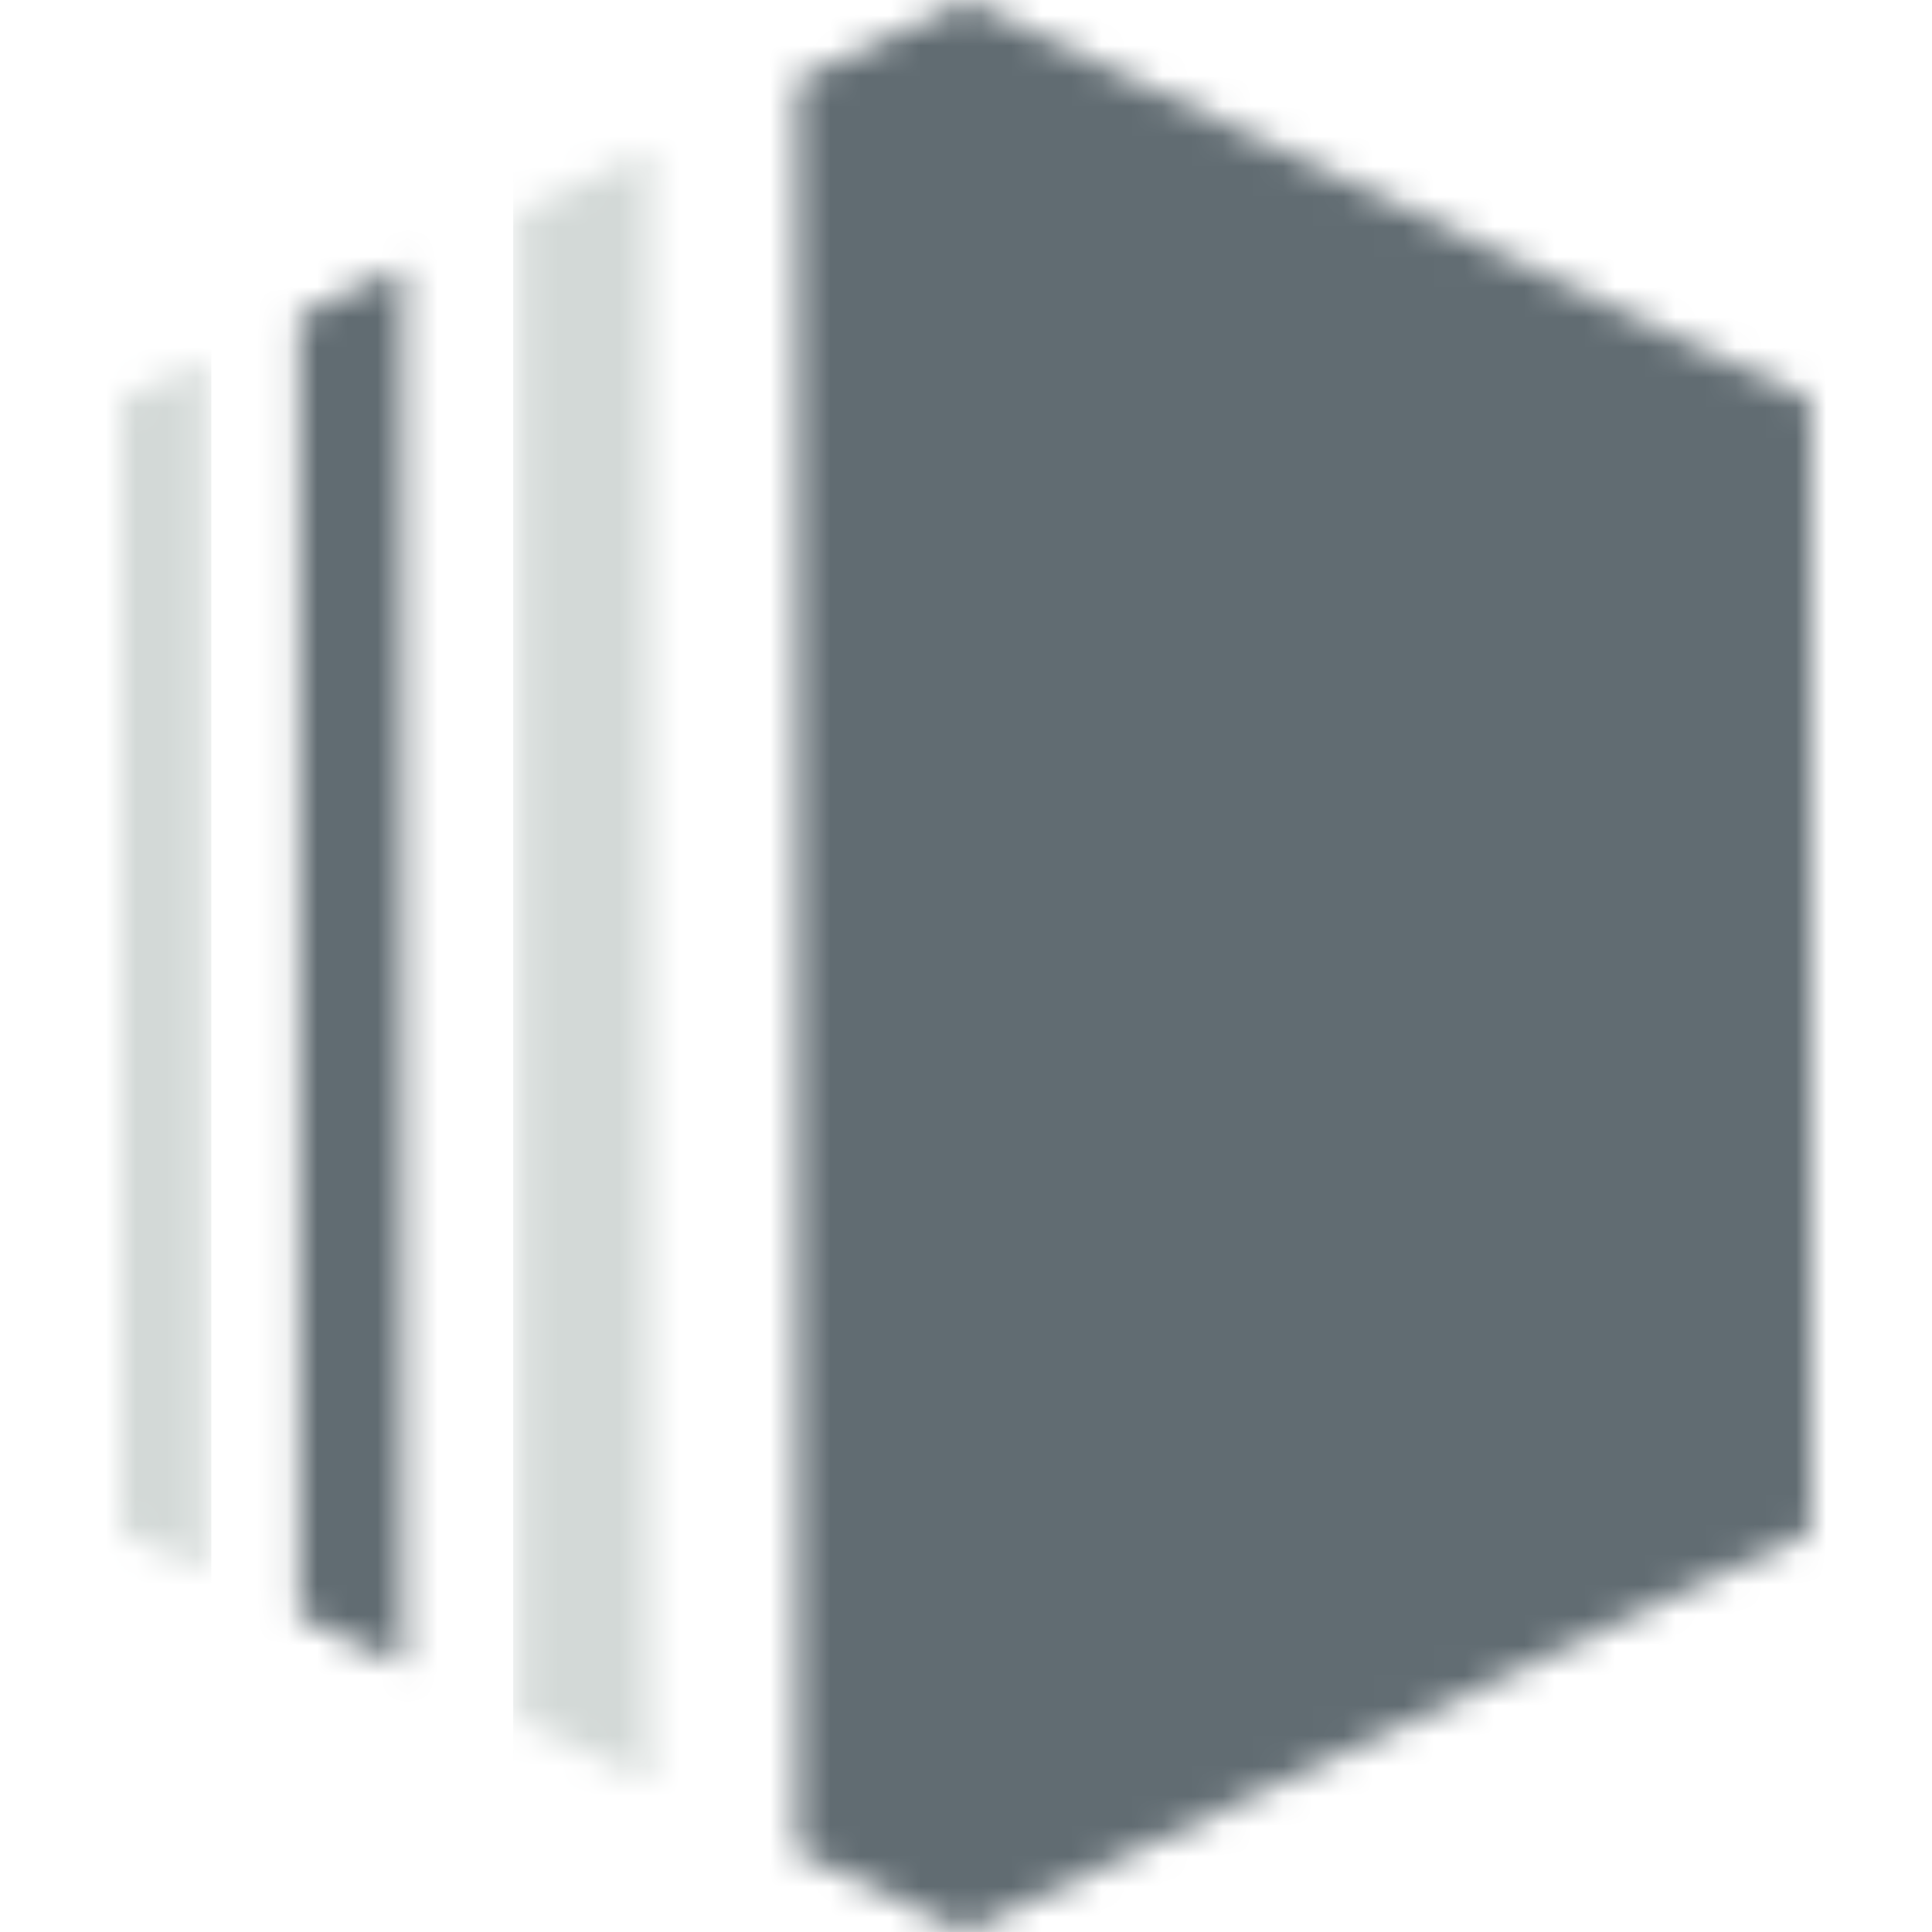
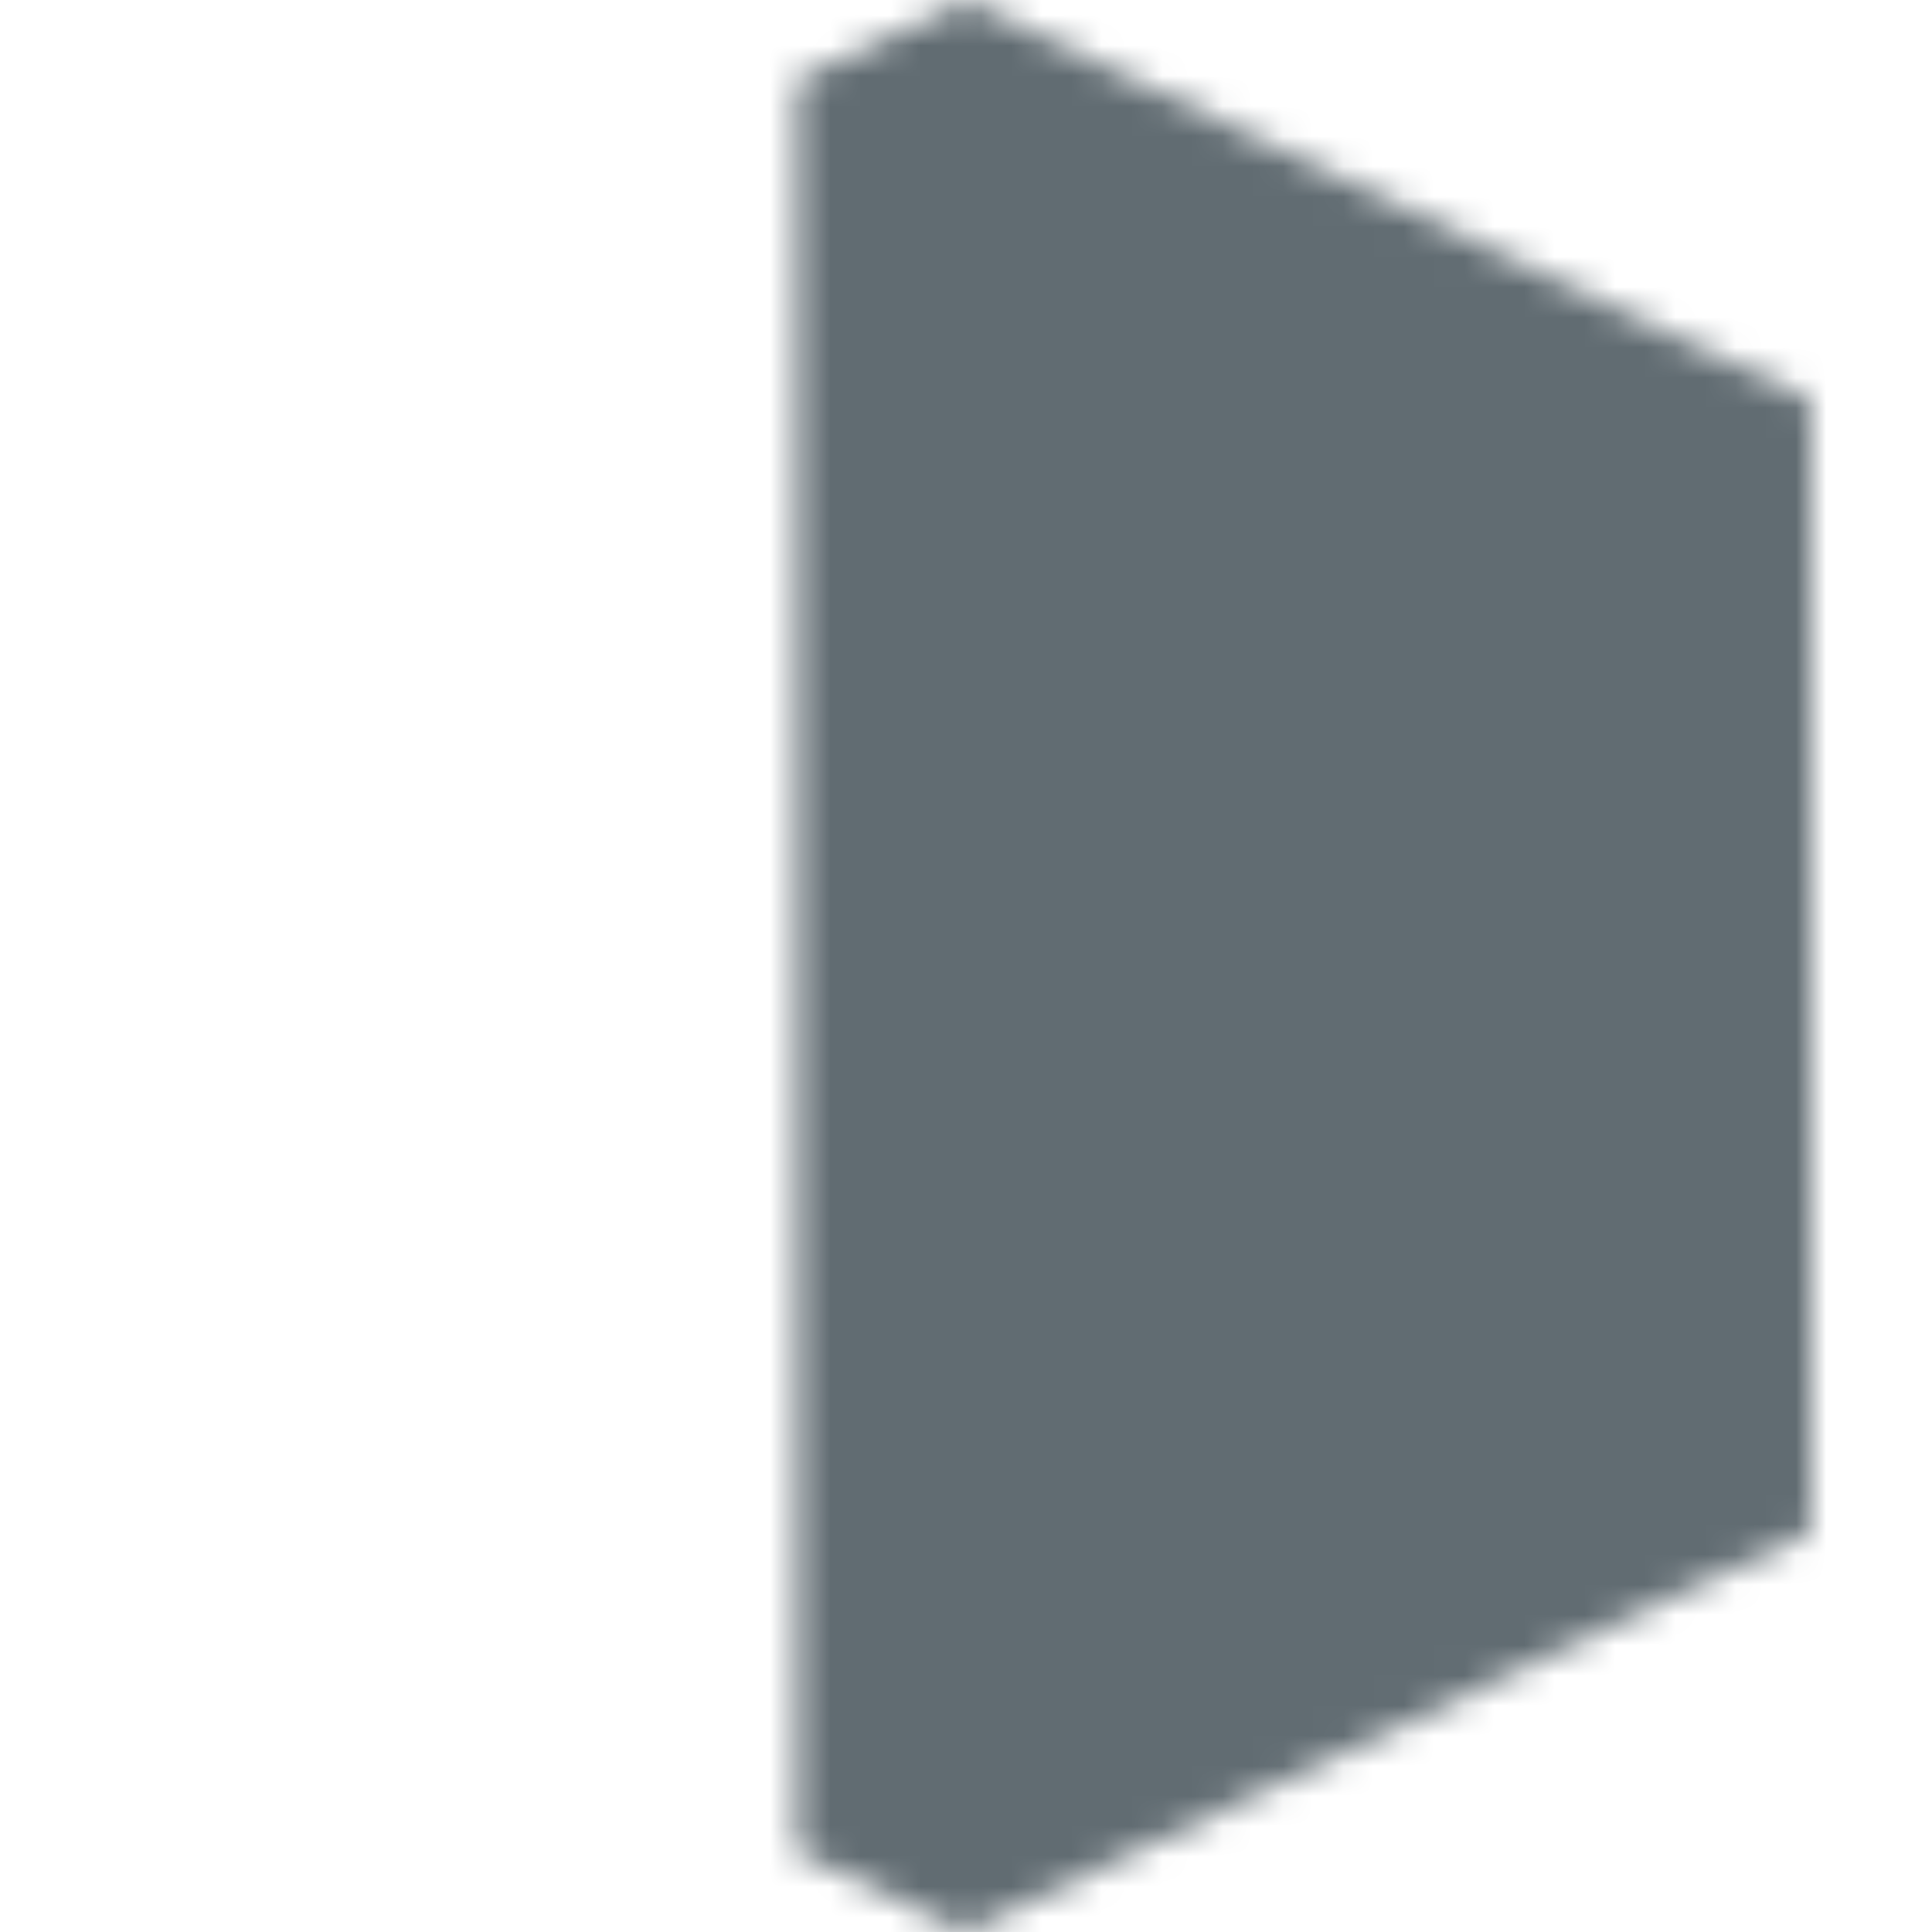
<svg xmlns="http://www.w3.org/2000/svg" width="64" height="64" viewBox="0 0 64 64" fill="none">
  <mask id="mask0_2623_2177" style="mask-type:alpha" maskUnits="userSpaceOnUse" x="4" y="0" width="56" height="64">
-     <path d="M26.408 2.64L31.992 0L60 13.256V50.744L31.992 64L26.408 61.36V2.64ZM21.52 4.952L17.2 7V57.008L21.52 59.048V4.952ZM9.904 10.448L13.356 8.824V55.176L9.904 53.552V10.448ZM6.8 11.92V52.08L4 50.752V13.248L6.8 11.928V11.92Z" fill="black" />
+     <path d="M26.408 2.64L31.992 0L60 13.256V50.744L31.992 64L26.408 61.36V2.64ZM21.52 4.952L17.2 7V57.008L21.52 59.048V4.952ZM9.904 10.448L13.356 8.824V55.176L9.904 53.552V10.448ZV52.08L4 50.752V13.248L6.8 11.928V11.92Z" fill="black" />
  </mask>
  <g mask="url(#mask0_2623_2177)">
    <rect x="25" y="-3" width="39" height="70" fill="#616C72" />
-     <rect x="8" y="-3" width="7" height="70" fill="#616C72" />
-     <rect y="-3" width="7" height="70" fill="#D3D9D7" />
-     <rect x="17" y="-3" width="7" height="70" fill="#D3D9D7" />
  </g>
</svg>